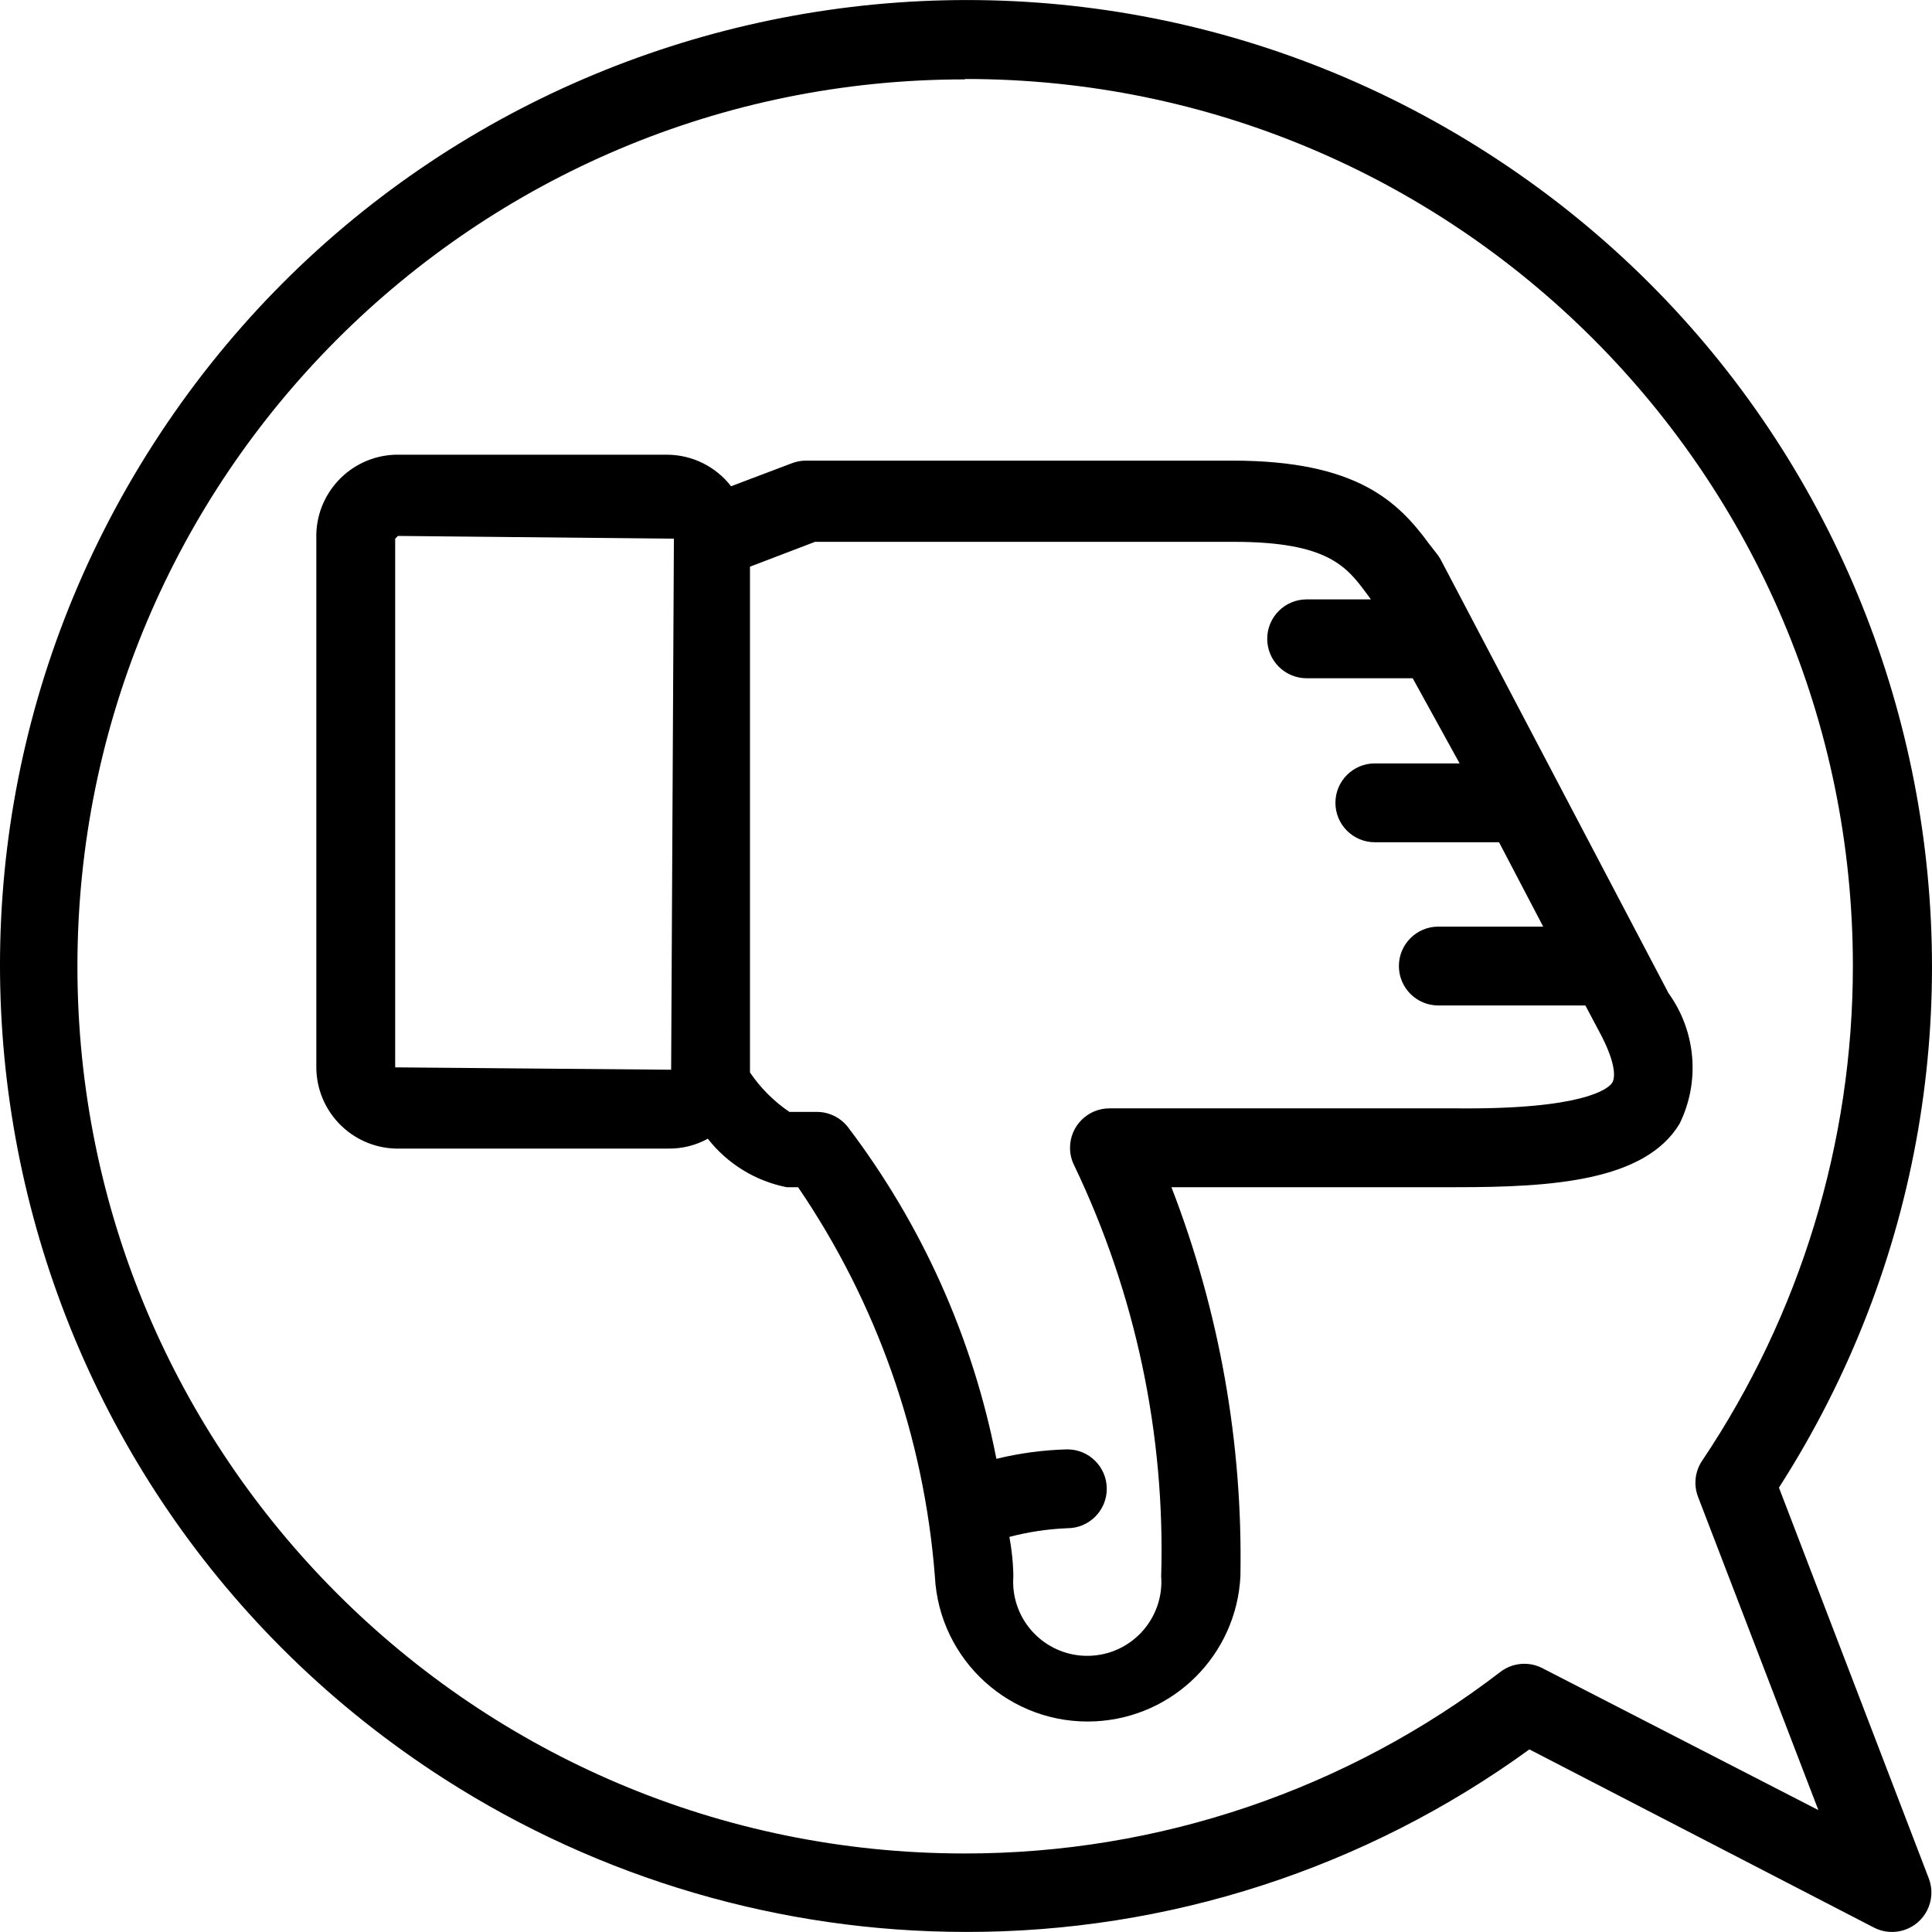
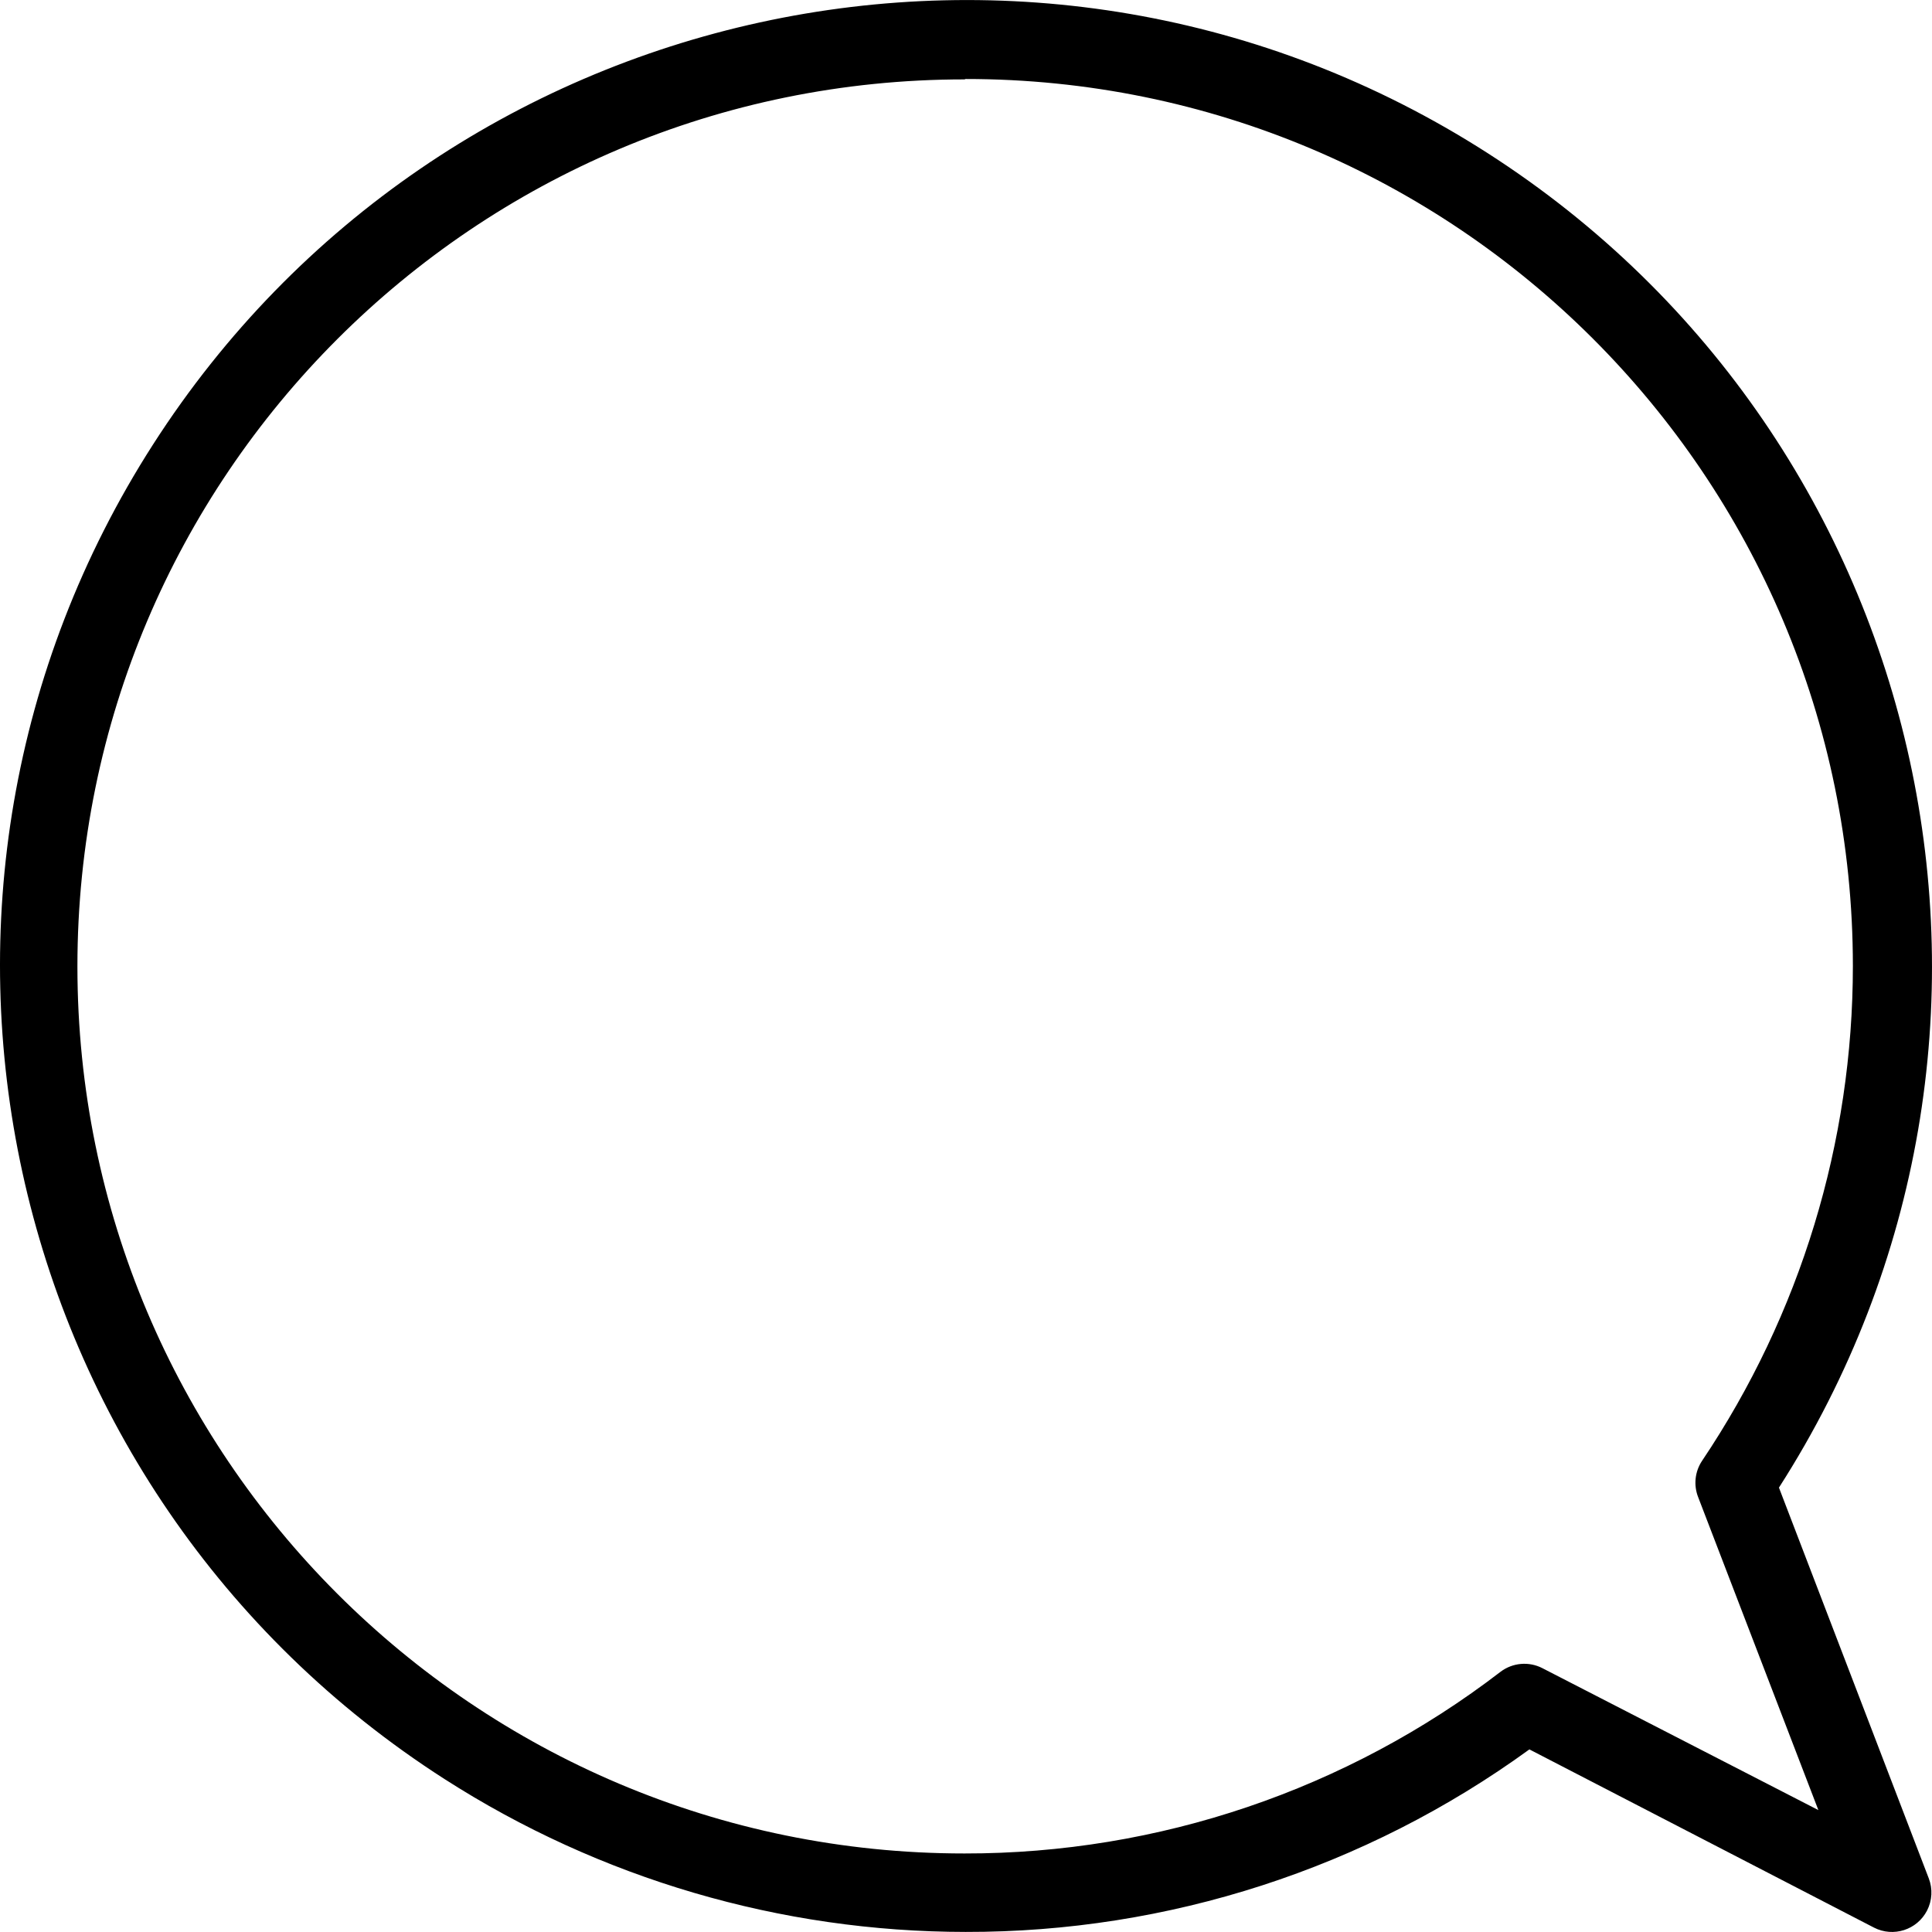
<svg xmlns="http://www.w3.org/2000/svg" version="1.1" id="Capa_1" x="0px" y="0px" viewBox="0 0 392.048 392.048" style="enable-background:new 0 0 392.048 392.048;" xml:space="preserve">
  <g>
    <g>
      <path d="M360.99,301.872c58.454-91.108,31.982-212.353-59.126-270.806S89.511-0.916,31.058,90.192S-0.924,302.545,90.184,360.999    c31.561,20.249,68.268,31.02,105.766,31.034c41.094,0.081,81.152-12.889,114.4-37.04l69.92,36.16    c3.929,2.021,8.752,0.473,10.773-3.456c1.045-2.032,1.171-4.413,0.347-6.544L360.99,301.872z M312.99,338.512    c-2.73-1.408-6.026-1.128-8.48,0.72c-31.202,23.964-69.457,36.931-108.8,36.88c-99.411,0-180-80.589-180-180s80.589-180,180-180    l0.24-0.08c99.411-0.023,180.019,80.547,180.042,179.958c0.008,35.778-10.646,70.747-30.602,100.442    c-1.454,2.175-1.753,4.923-0.8,7.36l24.4,63.52L312.99,338.512z" />
    </g>
  </g>
  <g>
    <g>
-       <path d="M338.59,201.552l-46.24-88c-0.23-0.423-0.498-0.825-0.8-1.2l-1.44-1.84c-6.32-8.64-14.64-17.04-40-17.04h-86.48    c-0.955-0.008-1.903,0.154-2.8,0.48l-12.48,4.72c-3.104-4.015-7.885-6.376-12.96-6.4h-55.2c-9.116,0.304-16.269,7.923-16,17.04    v107.2c-0.005,8.932,7.074,16.258,16,16.56h55.44c2.796,0.044,5.554-0.646,8-2c3.981,5.092,9.66,8.584,16,9.84h2.32    c15.98,23.449,25.55,50.67,27.76,78.96c0.87,17.121,15.454,30.295,32.575,29.425c15.904-0.808,28.617-13.521,29.425-29.425    c0.499-26.979-4.256-53.797-14-78.96h57.84c19.28,0,38.24-1.2,45.28-12.88C345.028,219.469,344.166,209.289,338.59,201.552z     M136.19,217.072l-56-0.48v-107.28l0.56-0.56l56,0.56L136.19,217.072z M327.15,219.712c-0.8,1.28-6,5.44-31.52,5.2h-70.48    c-4.418-0.009-8.007,3.565-8.017,7.983c-0.003,1.286,0.305,2.554,0.897,3.697c12.417,25.962,18.451,54.514,17.6,83.28    c0.605,8.284-5.62,15.491-13.904,16.096c-8.284,0.605-15.491-5.62-16.096-13.904c-0.053-0.73-0.053-1.463,0-2.192    c0-0.48,0-3.6-0.8-8c3.845-1.008,7.788-1.599,11.76-1.76c4.418,0,8-3.582,8-8s-3.582-8-8-8c-4.855,0.122-9.683,0.766-14.4,1.92    c-4.761-24.467-15.08-47.513-30.16-67.36c-1.509-1.91-3.806-3.029-6.24-3.04h-5.6c-3.149-2.137-5.863-4.851-8-8v-102.64l13.2-5.04    h85.04c19.12,0,22.88,5.12,26.88,10.48l0.88,1.2h-13.04c-4.418,0-8,3.582-8,8c0,4.418,3.582,8,8,8h21.52l9.52,17.28h-17.2    c-4.418,0-8,3.582-8,8s3.582,8,8,8h25.2l8.96,17.12h-21.28c-4.418,0-8,3.582-8,8s3.582,8,8,8h29.84l2.8,5.28    C327.63,215.072,327.95,218.432,327.15,219.712z" />
-     </g>
+       </g>
  </g>
  <g>
</g>
  <g>
</g>
  <g>
</g>
  <g>
</g>
  <g>
</g>
  <g>
</g>
  <g>
</g>
  <g>
</g>
  <g>
</g>
  <g>
</g>
  <g>
</g>
  <g>
</g>
  <g>
</g>
  <g>
</g>
  <g>
</g>
</svg>